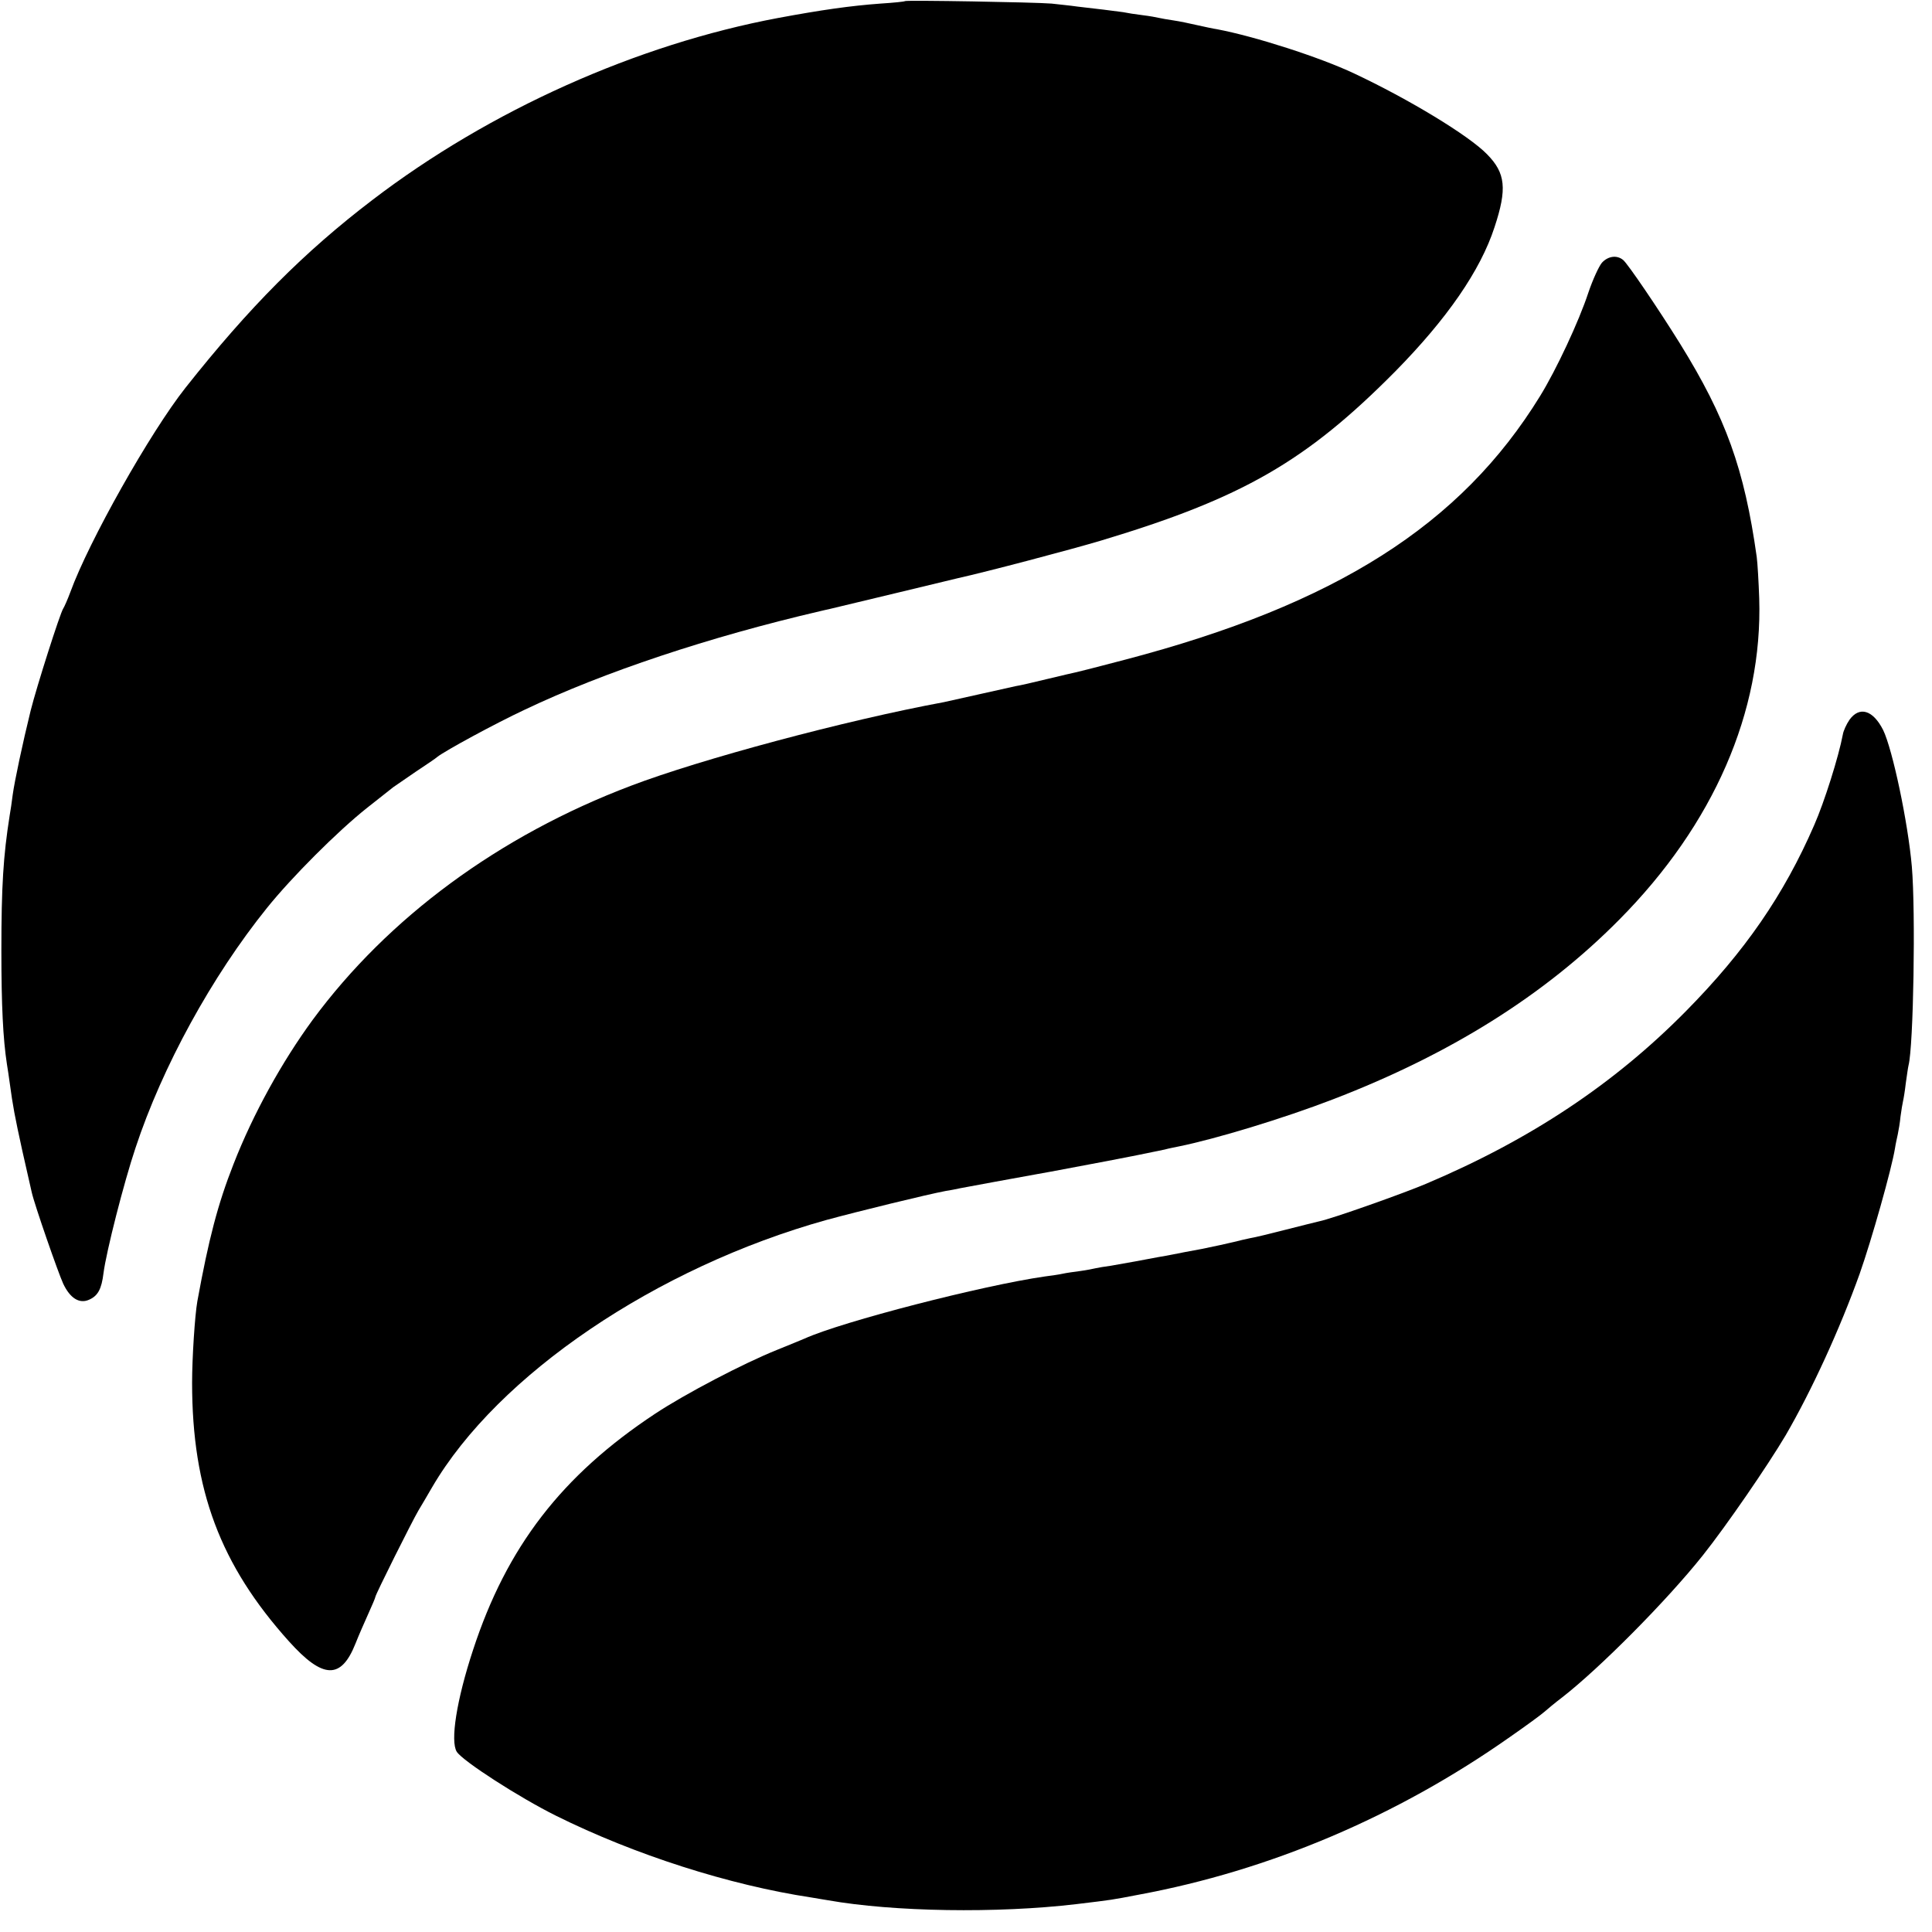
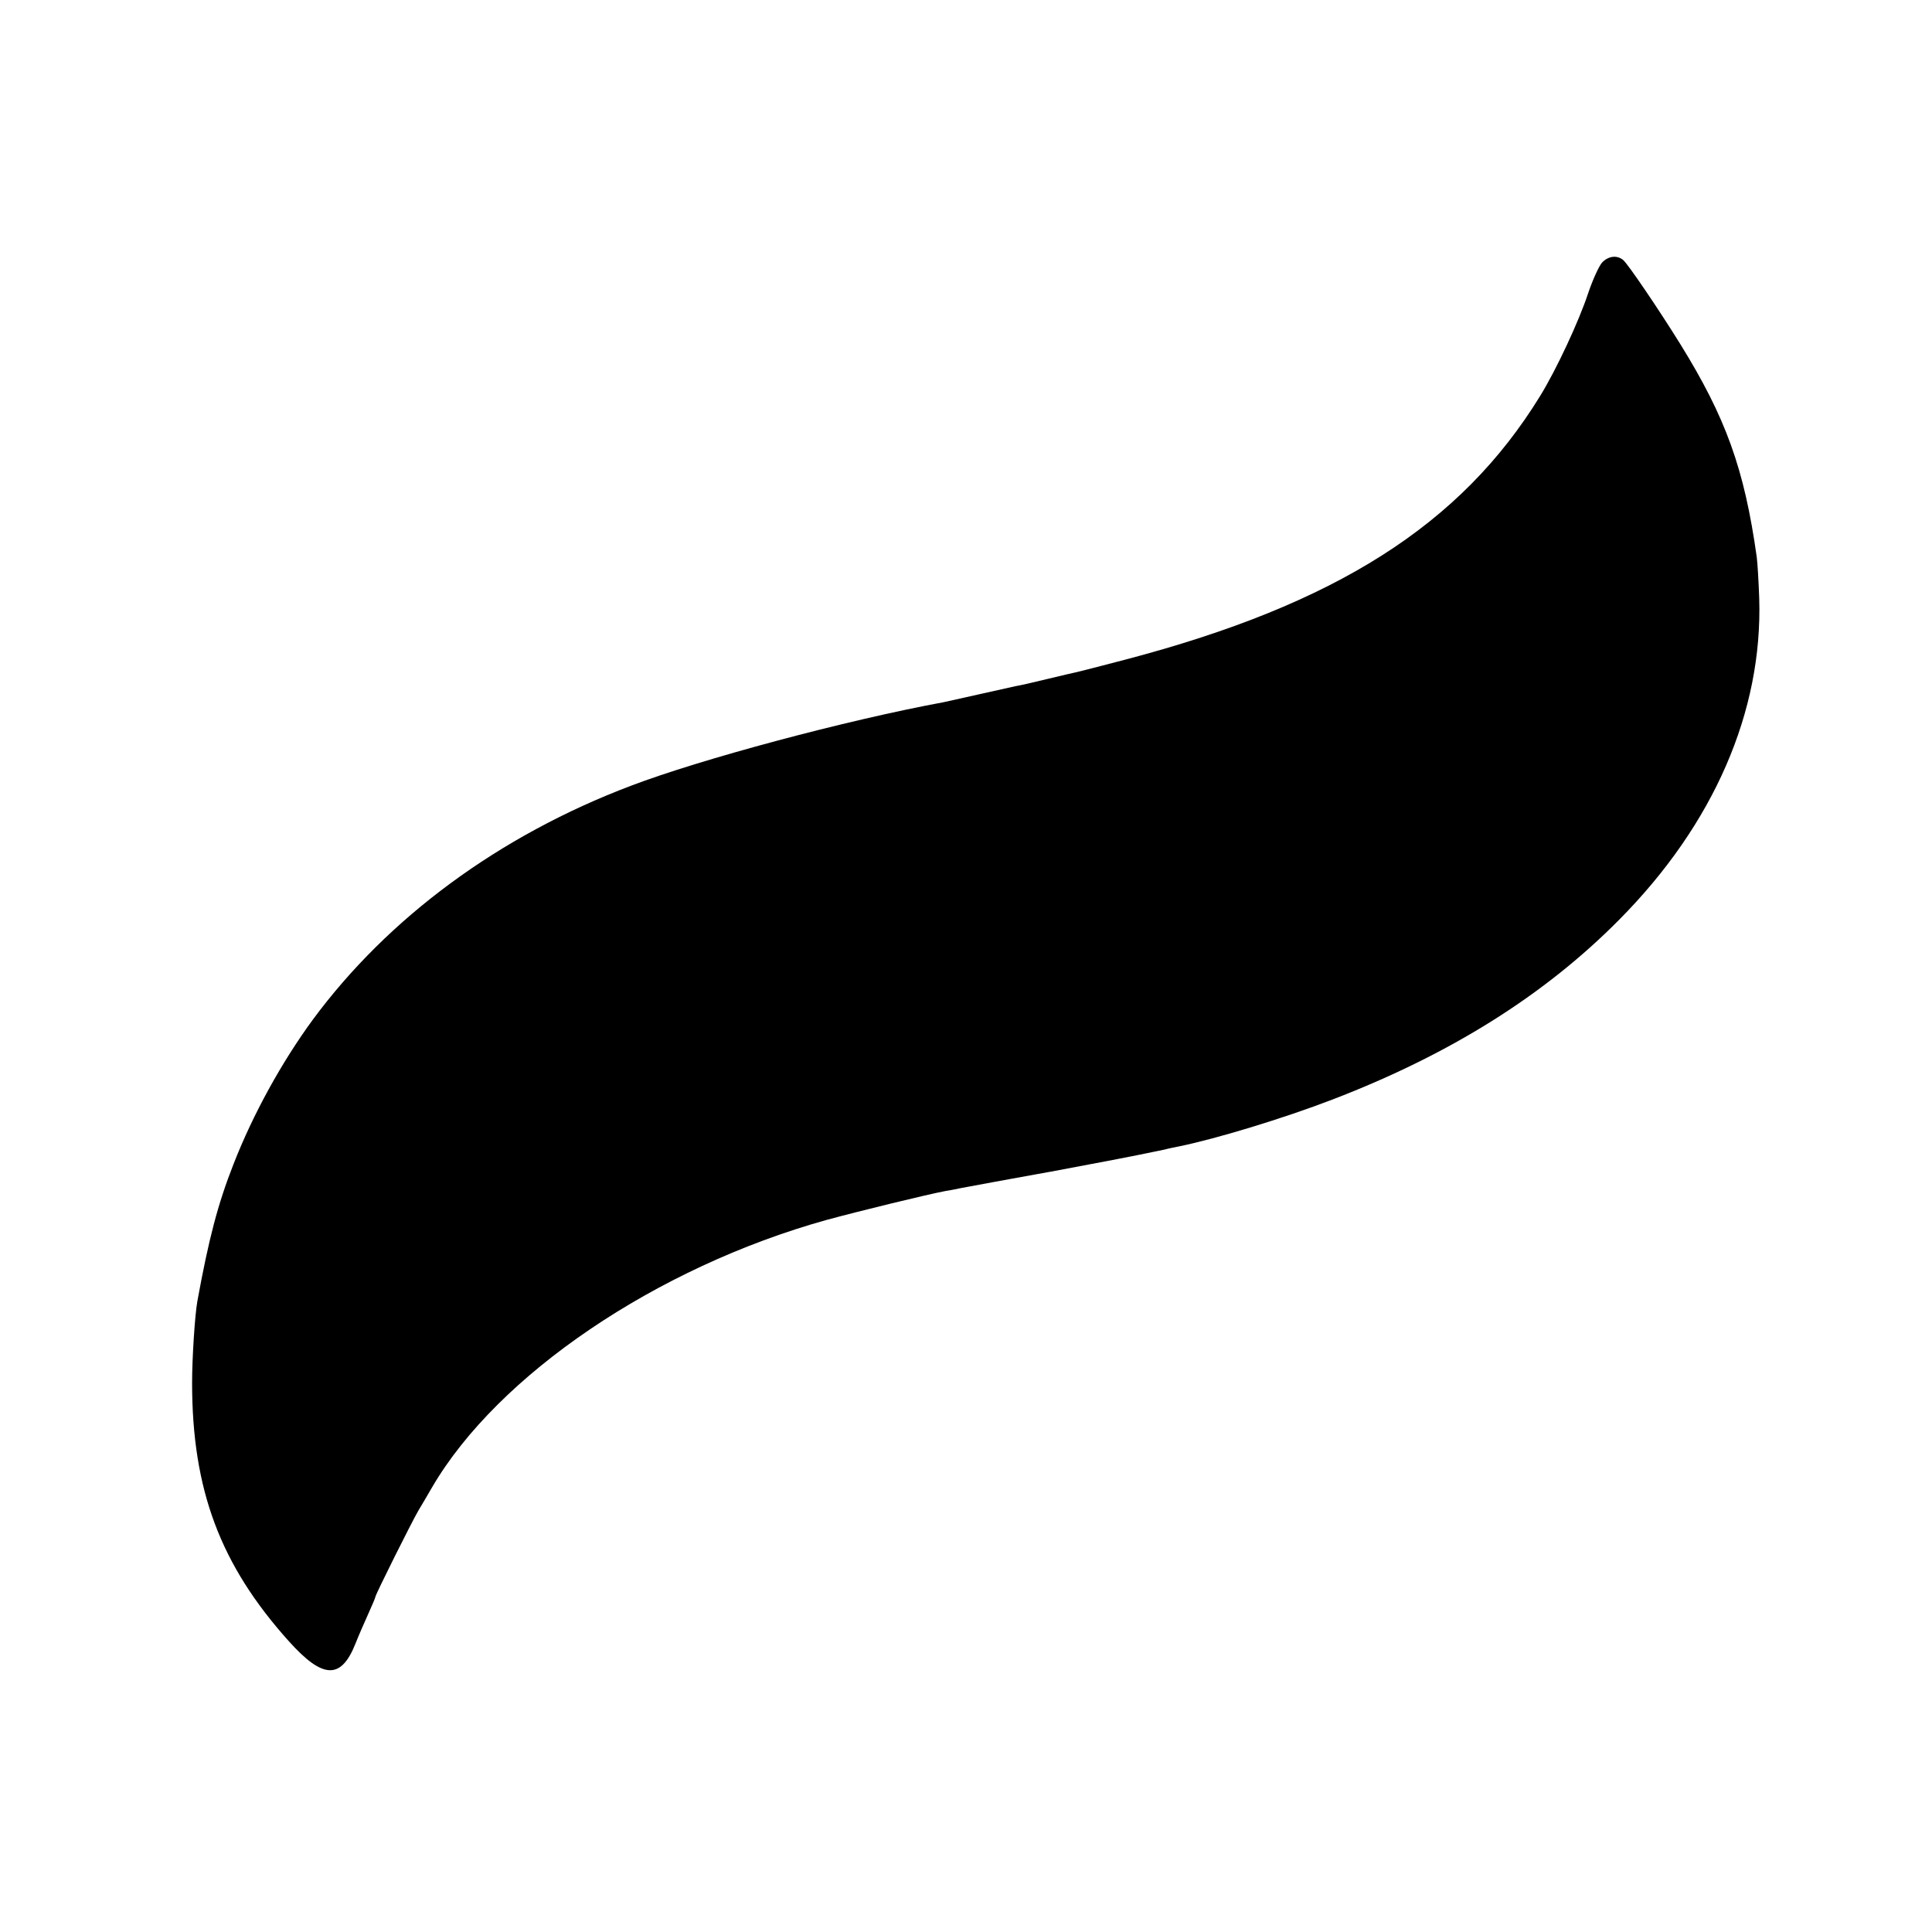
<svg xmlns="http://www.w3.org/2000/svg" version="1.0" width="700pt" height="700pt" viewBox="0 0 700 700" preserveAspectRatio="xMidYMid meet">
  <g transform="translate(0,700) scale(0.1,-0.1)" fill="#000000" stroke="none">
-     <path d="M3279 6996 c-2 -2 -42 -6 -89 -9 -109 -8 -214 -23 -370 -52 -513 -96 -1046 -335 -1470 -659 -248 -189 -447 -389 -678 -681 -128 -162 -350 -556 -417 -740 -10 -27 -22 -54 -26 -60 -11 -16 -96 -282 -118 -370 -29 -118 -58 -254 -65 -305 -3 -25 -8 -58 -11 -75 -23 -146 -30 -255 -30 -490 0 -197 6 -319 20 -410 3 -16 7 -47 10 -67 12 -88 18 -120 46 -248 17 -74 32 -142 34 -150 10 -45 96 -292 114 -331 25 -53 59 -74 94 -58 32 14 45 39 52 96 10 78 74 329 116 454 97 294 277 622 476 869 90 112 257 279 363 363 47 37 90 71 95 75 6 4 42 29 80 55 39 26 75 50 80 55 28 22 208 120 317 171 286 136 667 263 1071 357 9 2 25 6 35 8 33 8 447 107 462 111 104 23 411 104 518 136 513 154 744 287 1067 613 188 191 309 366 360 523 46 139 40 196 -27 264 -66 68 -284 200 -482 293 -125 59 -359 134 -496 160 -14 2 -46 9 -73 15 -26 6 -64 14 -85 17 -20 3 -44 7 -52 9 -8 2 -35 7 -60 10 -25 3 -57 8 -71 11 -15 2 -47 6 -70 9 -24 3 -66 8 -94 11 -27 4 -70 8 -95 11 -60 5 -526 13 -531 9z" />
    <path d="M5804 6048 c-11 -13 -33 -61 -49 -108 -34 -104 -117 -281 -175 -375 -287 -467 -741 -755 -1503 -955 -87 -23 -166 -43 -175 -45 -10 -2 -57 -13 -107 -25 -49 -12 -101 -24 -115 -26 -14 -3 -72 -16 -130 -29 -58 -13 -116 -26 -130 -29 -357 -66 -882 -207 -1134 -303 -478 -181 -880 -478 -1153 -848 -112 -153 -216 -341 -287 -523 -57 -145 -90 -272 -131 -497 -9 -51 -19 -205 -19 -295 0 -388 102 -660 351 -937 123 -137 189 -139 241 -8 11 28 32 76 46 107 14 31 26 59 26 62 0 8 133 274 156 313 10 17 33 55 50 85 238 407 812 796 1429 968 114 31 363 92 432 105 15 2 39 7 53 10 22 4 220 41 278 51 12 2 34 6 50 9 26 5 142 27 207 39 59 11 153 30 205 41 14 4 36 8 50 11 134 27 381 102 560 171 424 163 766 377 1037 651 342 345 520 754 507 1164 -2 59 -6 127 -9 150 -45 320 -112 505 -278 773 -79 127 -189 289 -206 303 -23 19 -55 14 -77 -10z" />
-     <path d="M6701 4392 c-11 -16 -22 -40 -24 -53 -15 -80 -67 -245 -104 -329 -110 -253 -251 -457 -463 -672 -261 -265 -565 -467 -943 -627 -85 -36 -342 -127 -387 -136 -8 -2 -62 -15 -120 -30 -58 -15 -116 -29 -130 -31 -14 -3 -41 -9 -60 -14 -20 -5 -71 -16 -115 -25 -44 -8 -91 -17 -105 -20 -14 -3 -38 -7 -55 -10 -16 -3 -52 -10 -80 -15 -27 -5 -68 -12 -90 -16 -22 -3 -47 -7 -55 -9 -8 -2 -33 -7 -55 -10 -23 -3 -52 -7 -65 -10 -13 -3 -42 -7 -65 -10 -223 -32 -733 -163 -870 -225 -11 -5 -56 -23 -100 -41 -122 -49 -332 -159 -441 -231 -339 -224 -538 -483 -660 -856 -60 -182 -83 -331 -59 -369 22 -34 227 -166 360 -232 284 -141 627 -251 925 -296 25 -4 52 -9 60 -10 237 -42 613 -48 900 -14 133 16 126 15 225 34 476 88 937 284 1345 571 59 41 115 82 126 92 10 9 39 33 64 52 134 104 378 349 510 515 85 107 233 322 300 435 94 162 196 384 268 585 43 122 116 380 128 455 2 14 7 36 10 50 3 14 8 43 10 65 3 22 7 47 9 55 2 8 7 38 10 65 4 28 8 57 10 65 18 70 26 556 12 720 -14 161 -70 425 -104 495 -37 73 -86 87 -122 37z" />
  </g>
</svg>